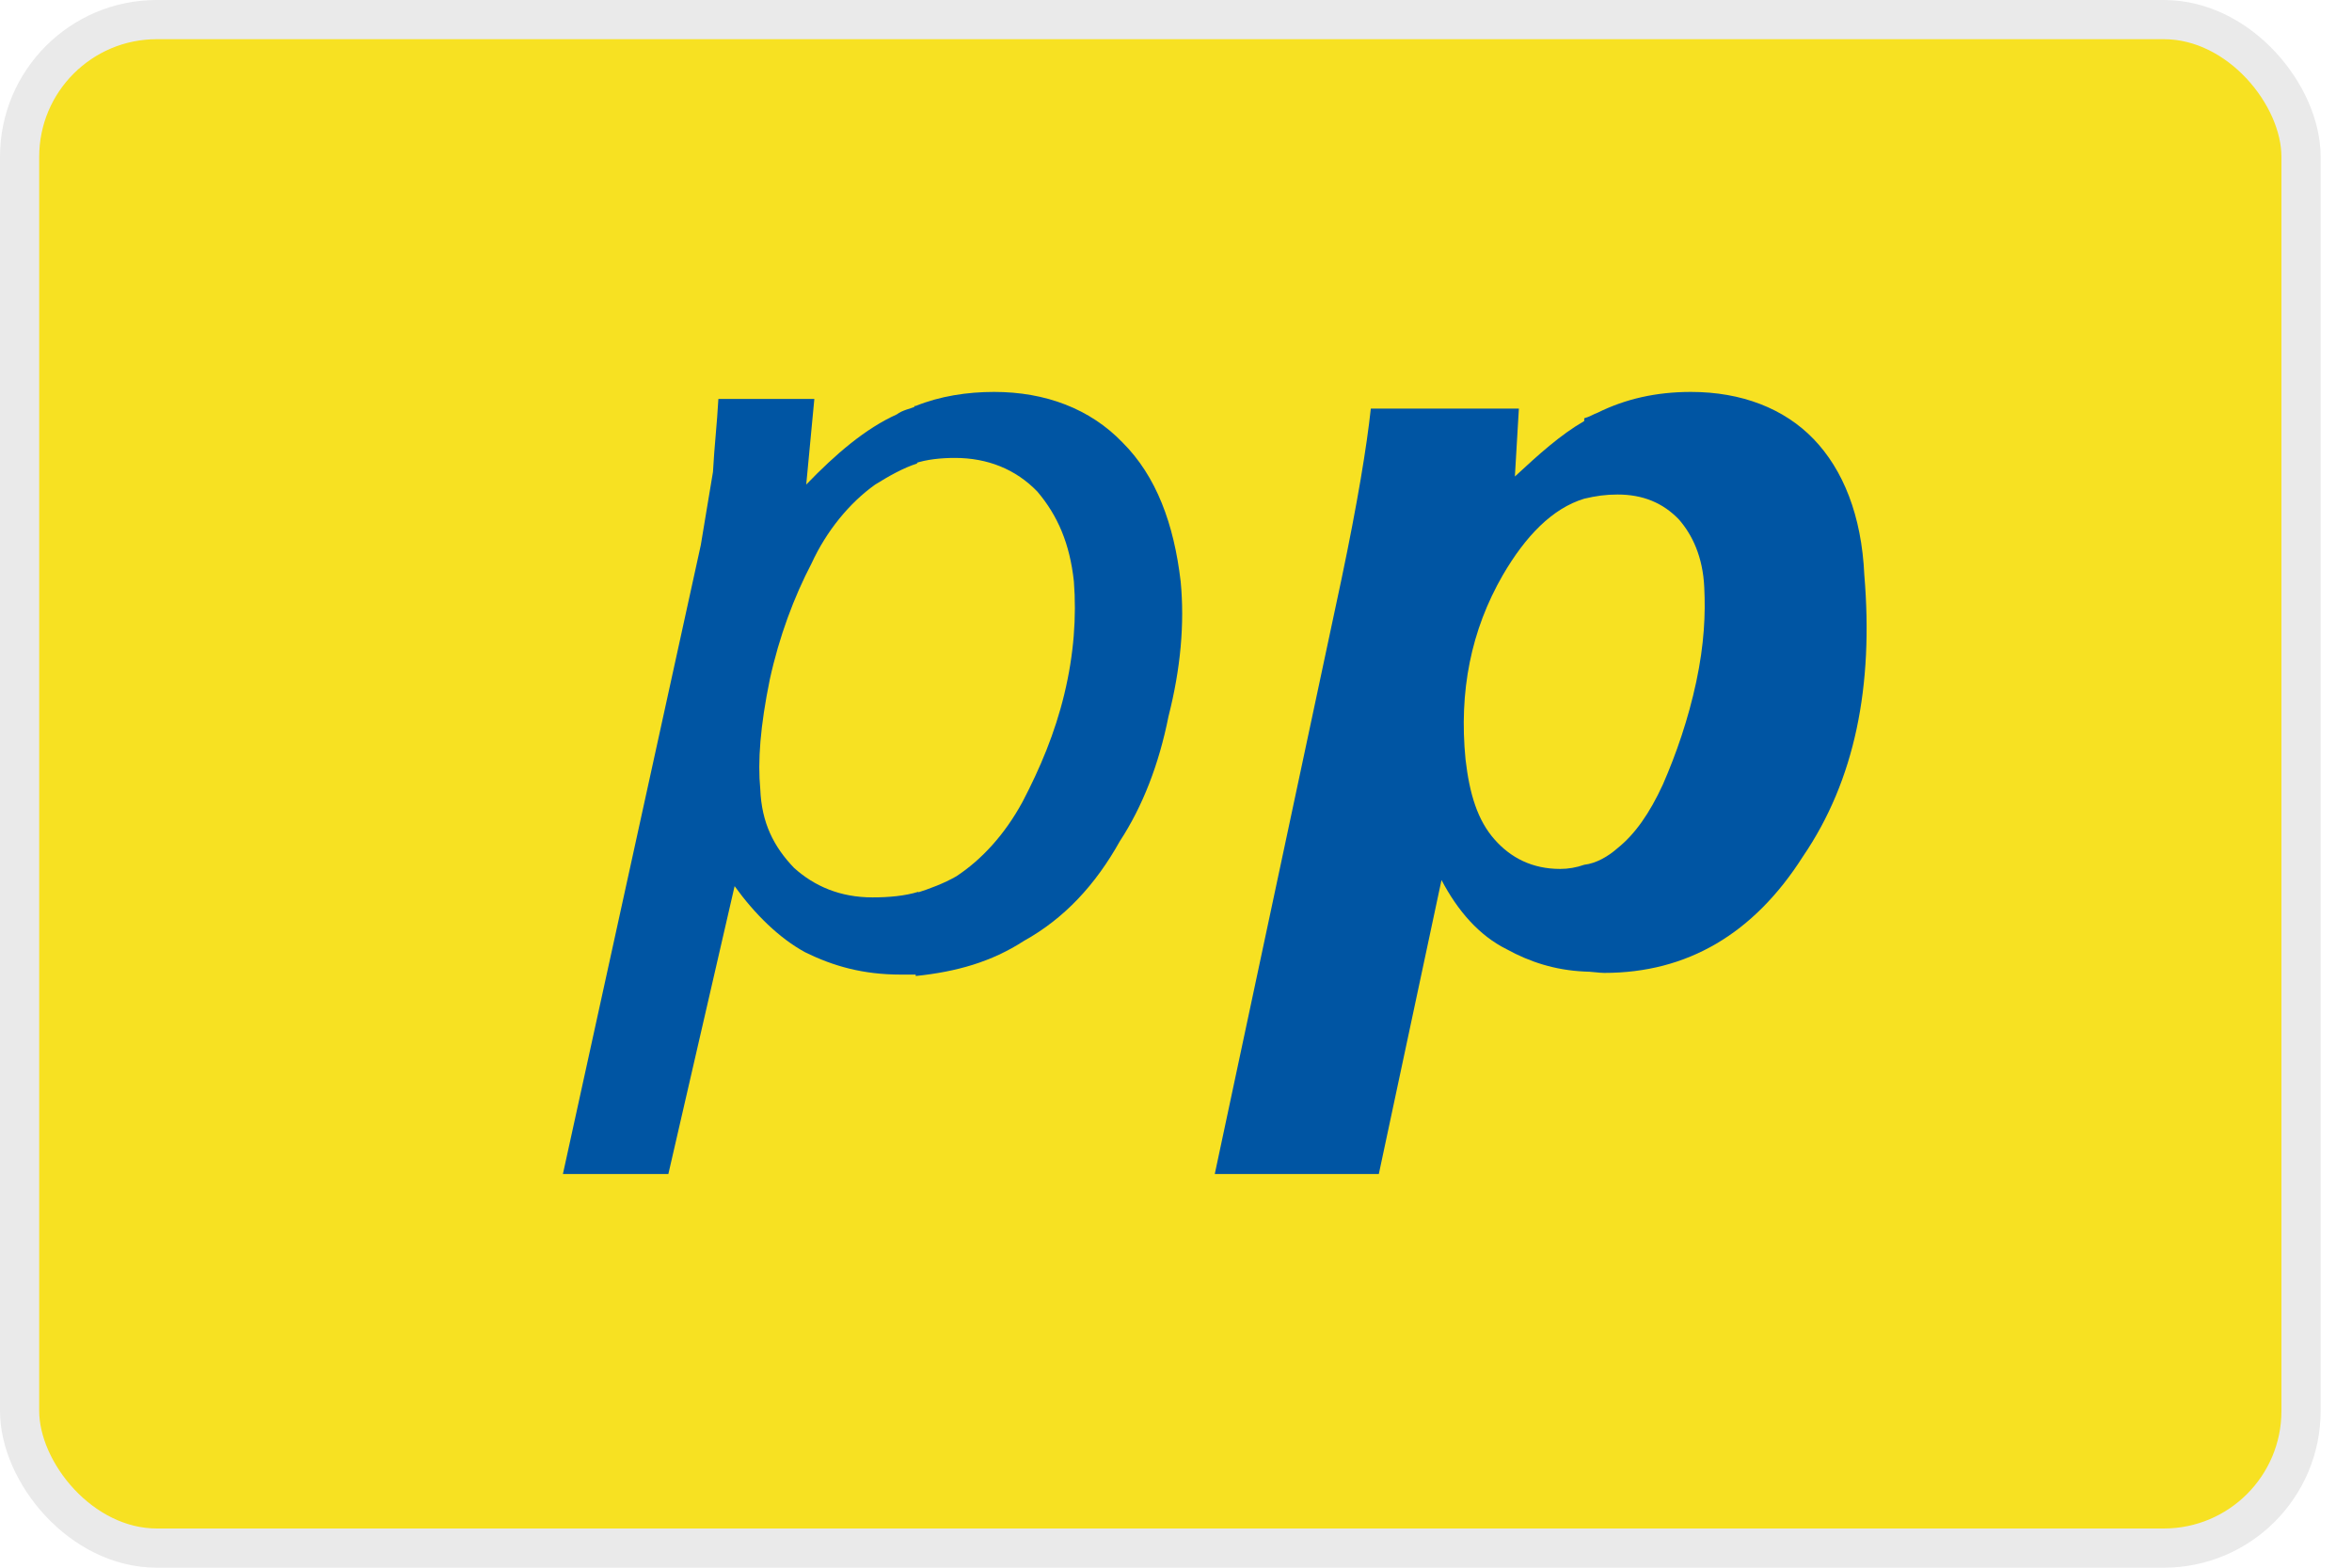
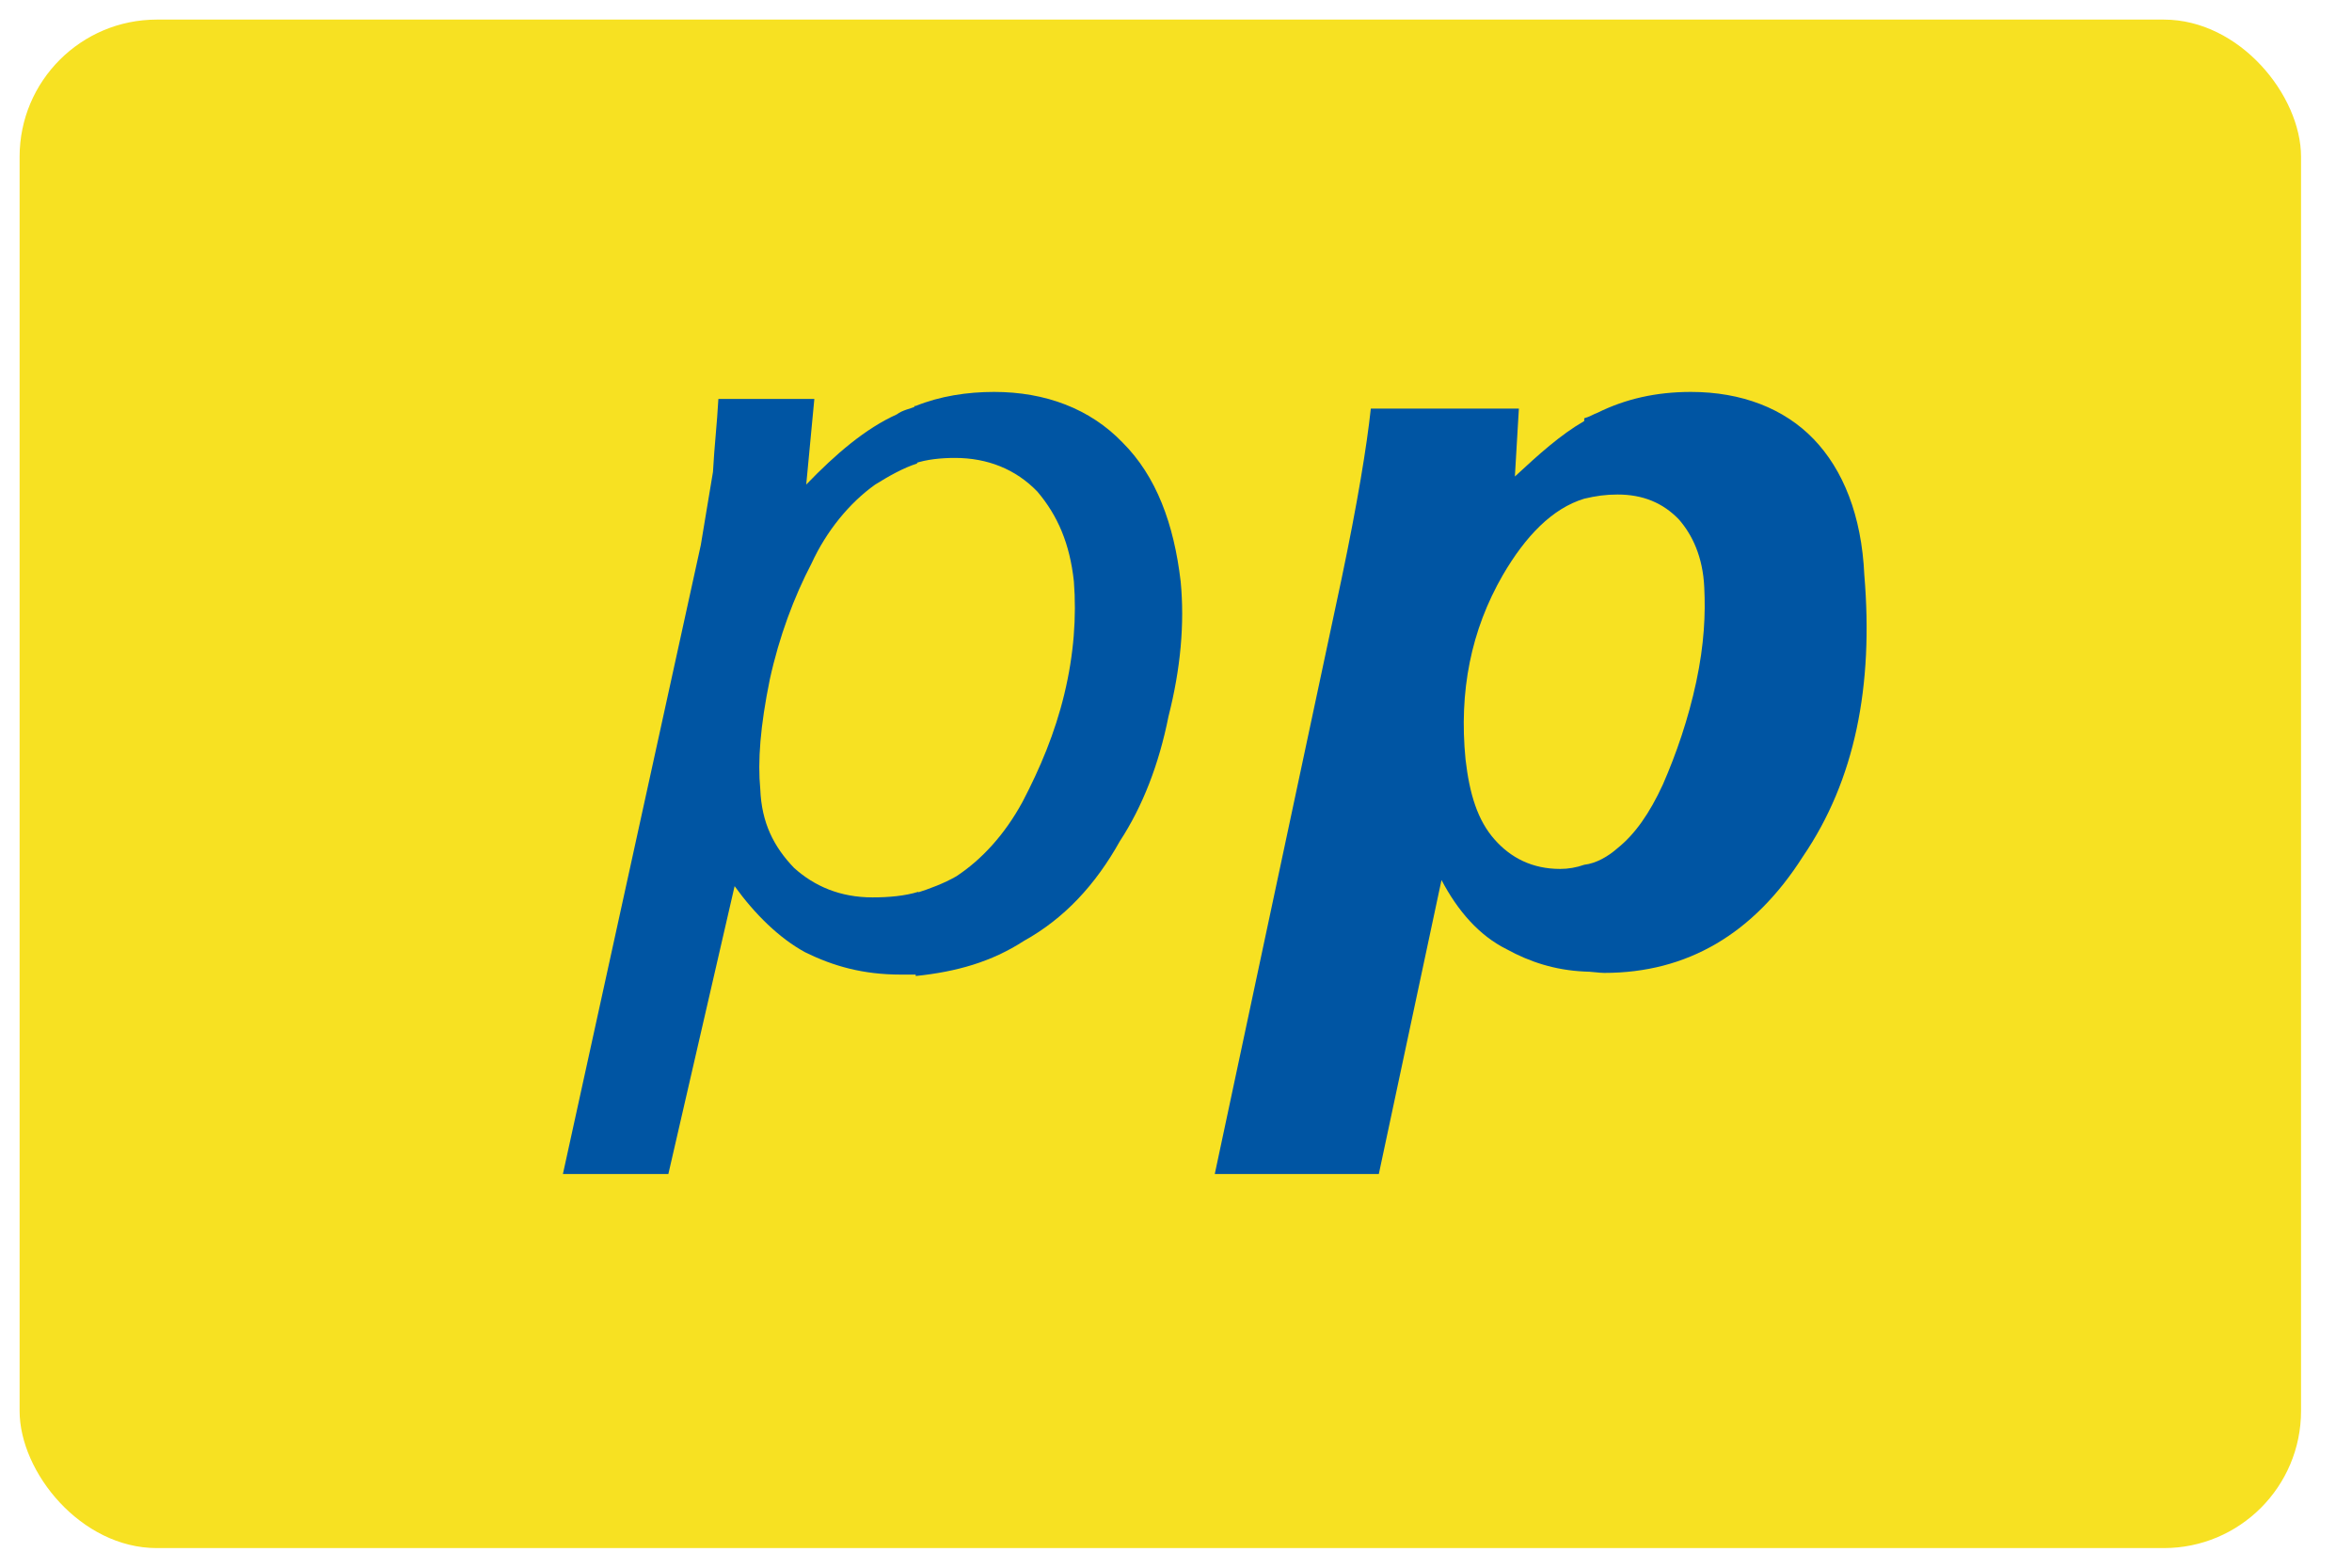
<svg xmlns="http://www.w3.org/2000/svg" width="60" height="40" viewBox="0 0 60 40" fill="none">
  <rect x="0.5" y="0.5" width="58.2" height="39" rx="3.5" fill="#F7E122" />
  <path d="M51.649 14.157H8V27.211H51.649V14.157Z" fill="#F7E122" />
  <path d="M23.36 10.358C23.981 10.107 24.671 10 25.36 10C26.671 10 27.809 10.43 28.636 11.29C29.498 12.149 29.947 13.368 30.119 14.836C30.222 15.911 30.119 17.058 29.809 18.276C29.567 19.494 29.153 20.568 28.567 21.464C27.947 22.575 27.153 23.434 26.119 24.008C25.291 24.545 24.395 24.796 23.36 24.903V22.79C23.705 22.682 24.084 22.539 24.395 22.36C25.05 21.93 25.636 21.285 26.084 20.461C26.533 19.601 26.912 18.706 27.153 17.702C27.395 16.699 27.464 15.732 27.395 14.836C27.291 13.869 26.981 13.153 26.464 12.544C25.912 11.97 25.188 11.684 24.36 11.684C24.015 11.684 23.636 11.72 23.326 11.827V10.358H23.36ZM14.36 29.955L17.878 13.905C17.981 13.26 18.084 12.687 18.188 12.042C18.222 11.397 18.291 10.824 18.326 10.179H20.774L20.567 12.364C21.326 11.576 22.084 10.931 22.878 10.573C23.015 10.466 23.222 10.43 23.395 10.358V11.827C23.05 11.935 22.671 12.149 22.326 12.364C21.671 12.83 21.084 13.547 20.705 14.371C20.257 15.23 19.878 16.234 19.636 17.344C19.395 18.526 19.326 19.422 19.395 20.139C19.429 20.998 19.74 21.607 20.257 22.145C20.774 22.61 21.429 22.897 22.257 22.897C22.671 22.897 23.084 22.861 23.429 22.754V24.867C23.291 24.867 23.119 24.867 22.981 24.867C22.015 24.867 21.257 24.652 20.533 24.294C19.878 23.936 19.257 23.327 18.74 22.61L17.05 29.955H14.36Z" fill="#0055A3" />
  <path d="M41.265 12.618C40.958 12.618 40.72 12.653 40.414 12.724V10.672C40.55 10.637 40.652 10.566 40.754 10.531C41.469 10.177 42.251 10 43.136 10C44.429 10 45.518 10.425 46.266 11.203C47.015 11.981 47.491 13.149 47.559 14.67C47.797 17.501 47.321 19.907 45.994 21.852C44.735 23.834 43.034 24.824 40.924 24.824C40.788 24.824 40.584 24.789 40.414 24.789V22.065C40.72 22.029 41.026 21.852 41.265 21.64C41.707 21.286 42.081 20.756 42.422 20.013C42.762 19.234 43.068 18.35 43.272 17.395C43.476 16.439 43.51 15.661 43.476 14.989C43.442 14.21 43.17 13.644 42.83 13.255C42.422 12.83 41.911 12.618 41.265 12.618ZM40.414 12.724C39.597 12.972 38.917 13.68 38.339 14.67C37.522 16.085 37.216 17.642 37.386 19.376C37.488 20.26 37.692 20.933 38.134 21.428C38.543 21.888 39.087 22.171 39.802 22.171C40.006 22.171 40.21 22.136 40.414 22.065V24.789C39.666 24.754 39.019 24.541 38.441 24.223C37.726 23.869 37.182 23.232 36.773 22.454L35.174 29.955H30.989L34.222 14.776C34.63 12.83 34.868 11.38 34.97 10.425H38.747L38.645 12.158C39.257 11.592 39.802 11.097 40.414 10.743V12.724Z" fill="#0055A3" />
-   <rect x="0.5" y="0.5" width="58.2" height="39" rx="3.5" stroke="#EAEAEA" />
</svg>